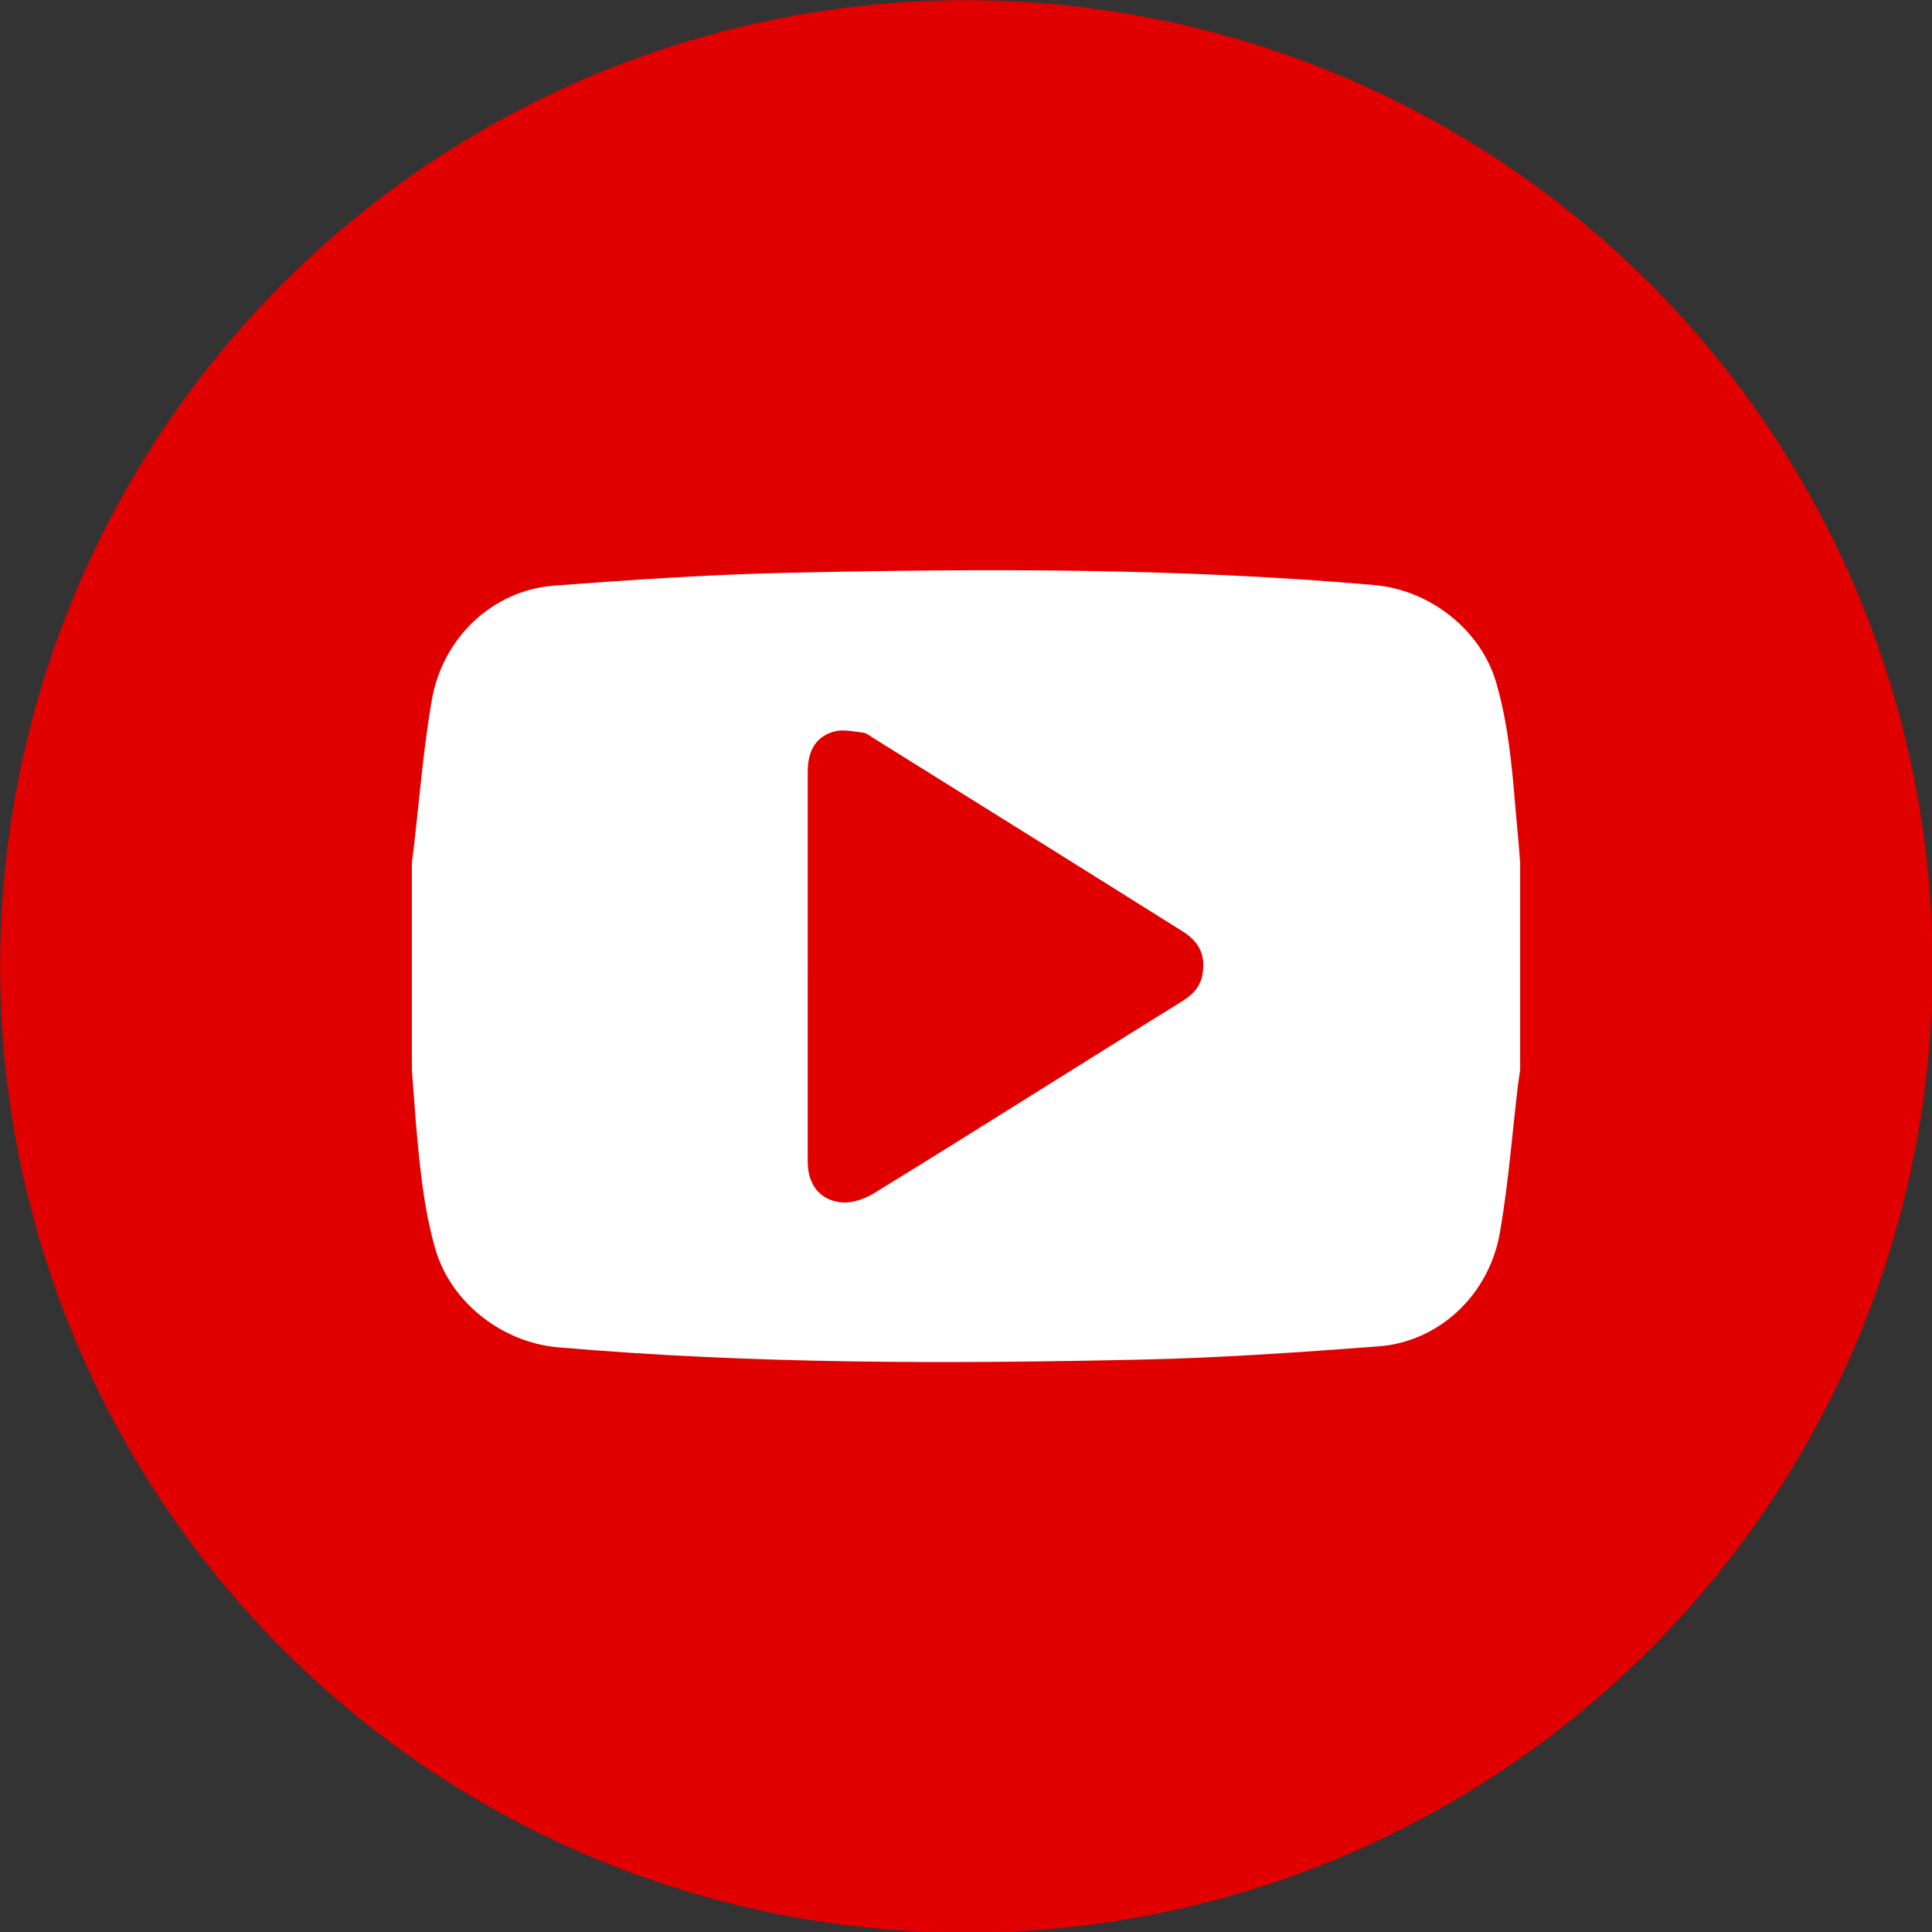
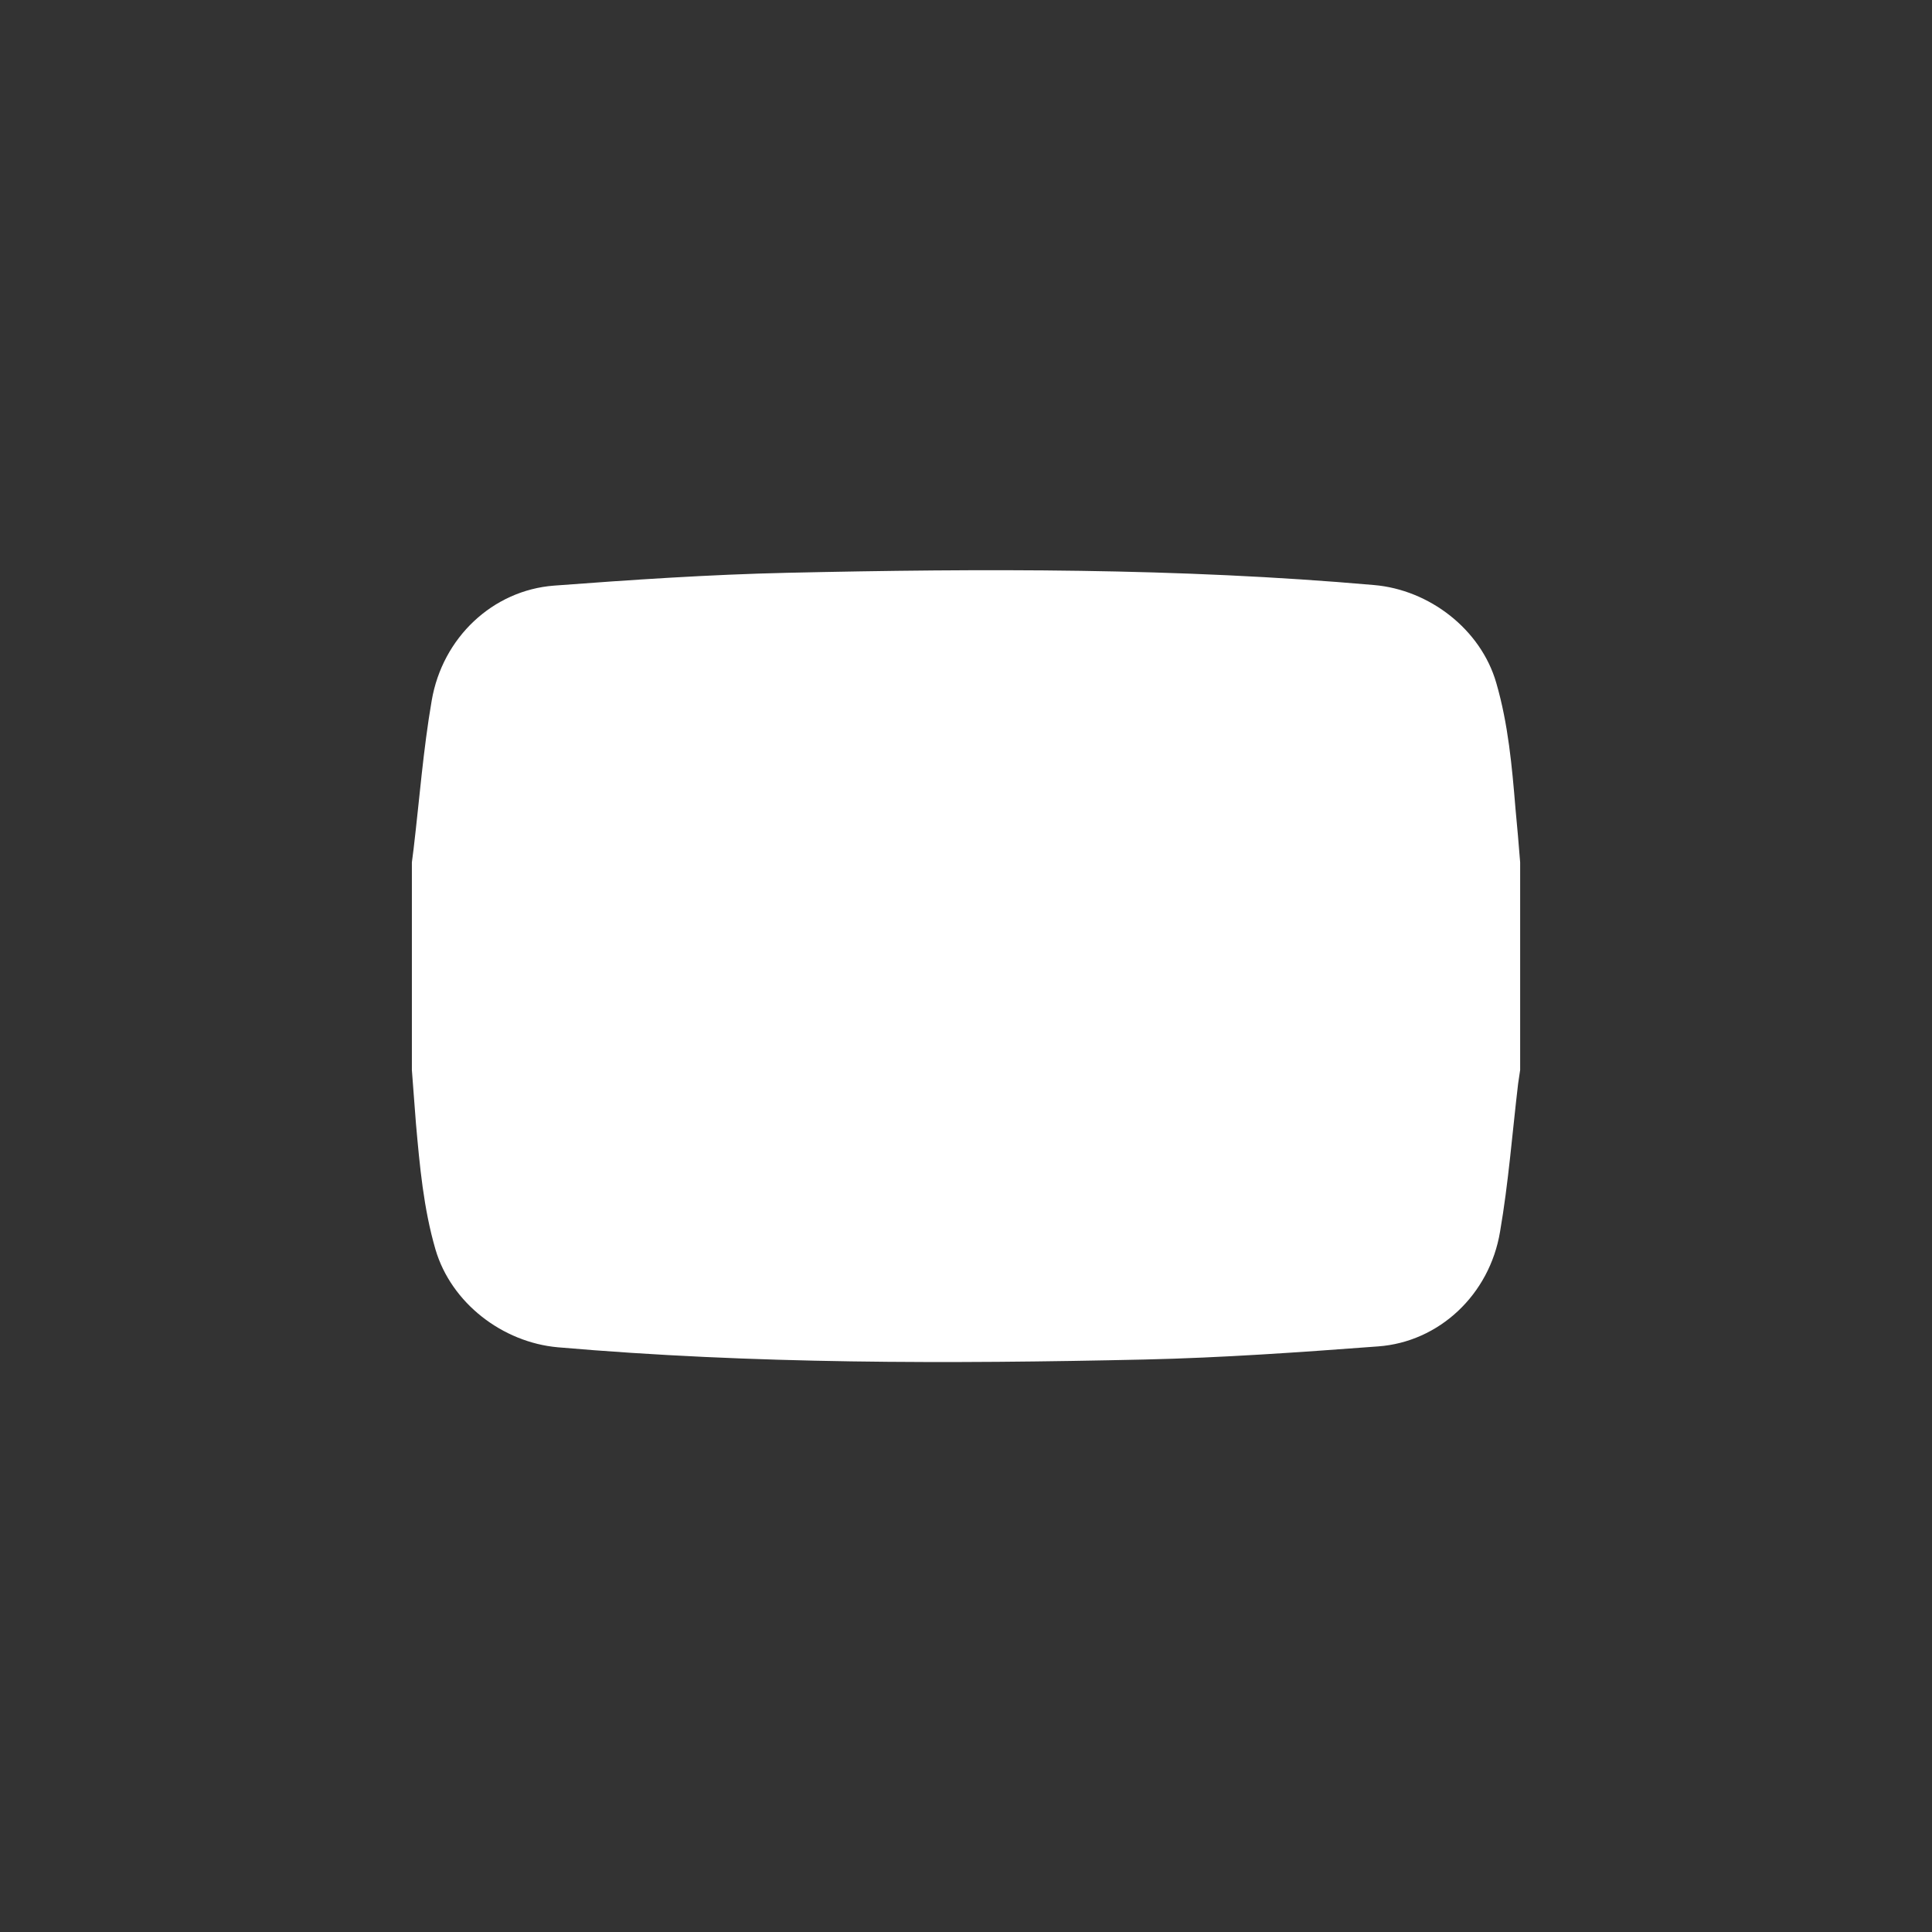
<svg xmlns="http://www.w3.org/2000/svg" width="100%" height="100%" viewBox="0 0 1000 1000" version="1.1" xml:space="preserve" fill-rule="evenodd" clip-rule="evenodd" stroke-linejoin="round" stroke-miterlimit="1.414">
  <rect x="0" y="0" width="1000" height="1000" fill="#333333" stroke="none" />
-   <circle cx="822.274" cy="978.354" r="501.12" fill="#e10000" transform="translate(-320.436 -476.167) scale(.998)" />
-   <path d="M786.83 446.338V553.83c-.3 2.412-.753 4.673-1.054 7.085-3.016 25.479-4.976 51.259-9.348 76.586-5.427 32.715-31.66 57.138-63.168 59.4-40.253 3.015-80.506 5.88-120.759 6.784-101.31 2.261-202.621 2.412-303.781-6.332-28.645-2.563-55.178-22.915-63.32-50.655-6.18-21.257-8.14-43.118-10.1-65.129-.754-9.196-1.357-18.392-2.11-27.74v-107.49c.3-2.412.602-4.825.904-7.086 3.015-25.478 4.975-51.258 9.347-76.586 5.578-32.715 31.66-57.138 63.319-59.55 40.102-3.015 80.355-5.73 120.608-6.634 101.31-2.261 202.621-2.563 303.781 6.332 28.645 2.412 55.33 22.916 63.32 50.656 6.18 21.257 8.14 43.117 9.95 65.128.904 9.196 1.658 18.393 2.412 27.74zm-368.758 53.821v101.16c0 12.212 6.784 20.503 18.543 21.106 5.126.151 11.006-1.96 15.529-4.673 31.81-19.448 63.319-39.349 94.978-59.098 21.56-13.418 42.967-26.986 64.526-40.253 5.126-3.166 9.196-6.935 10.553-13.116 2.11-9.95-.905-17.488-10.101-23.217-53.52-33.62-107.19-67.088-160.86-100.557-1.358-.905-2.865-2.11-4.373-2.261-4.824-.604-10.1-1.81-14.624-.754-9.648 2.412-14.171 9.8-14.171 20.805v100.858z" fill="#fff" />
+   <path d="M786.83 446.338V553.83c-.3 2.412-.753 4.673-1.054 7.085-3.016 25.479-4.976 51.259-9.348 76.586-5.427 32.715-31.66 57.138-63.168 59.4-40.253 3.015-80.506 5.88-120.759 6.784-101.31 2.261-202.621 2.412-303.781-6.332-28.645-2.563-55.178-22.915-63.32-50.655-6.18-21.257-8.14-43.118-10.1-65.129-.754-9.196-1.357-18.392-2.11-27.74v-107.49c.3-2.412.602-4.825.904-7.086 3.015-25.478 4.975-51.258 9.347-76.586 5.578-32.715 31.66-57.138 63.319-59.55 40.102-3.015 80.355-5.73 120.608-6.634 101.31-2.261 202.621-2.563 303.781 6.332 28.645 2.412 55.33 22.916 63.32 50.656 6.18 21.257 8.14 43.117 9.95 65.128.904 9.196 1.658 18.393 2.412 27.74zm-368.758 53.821v101.16v100.858z" fill="#fff" />
</svg>